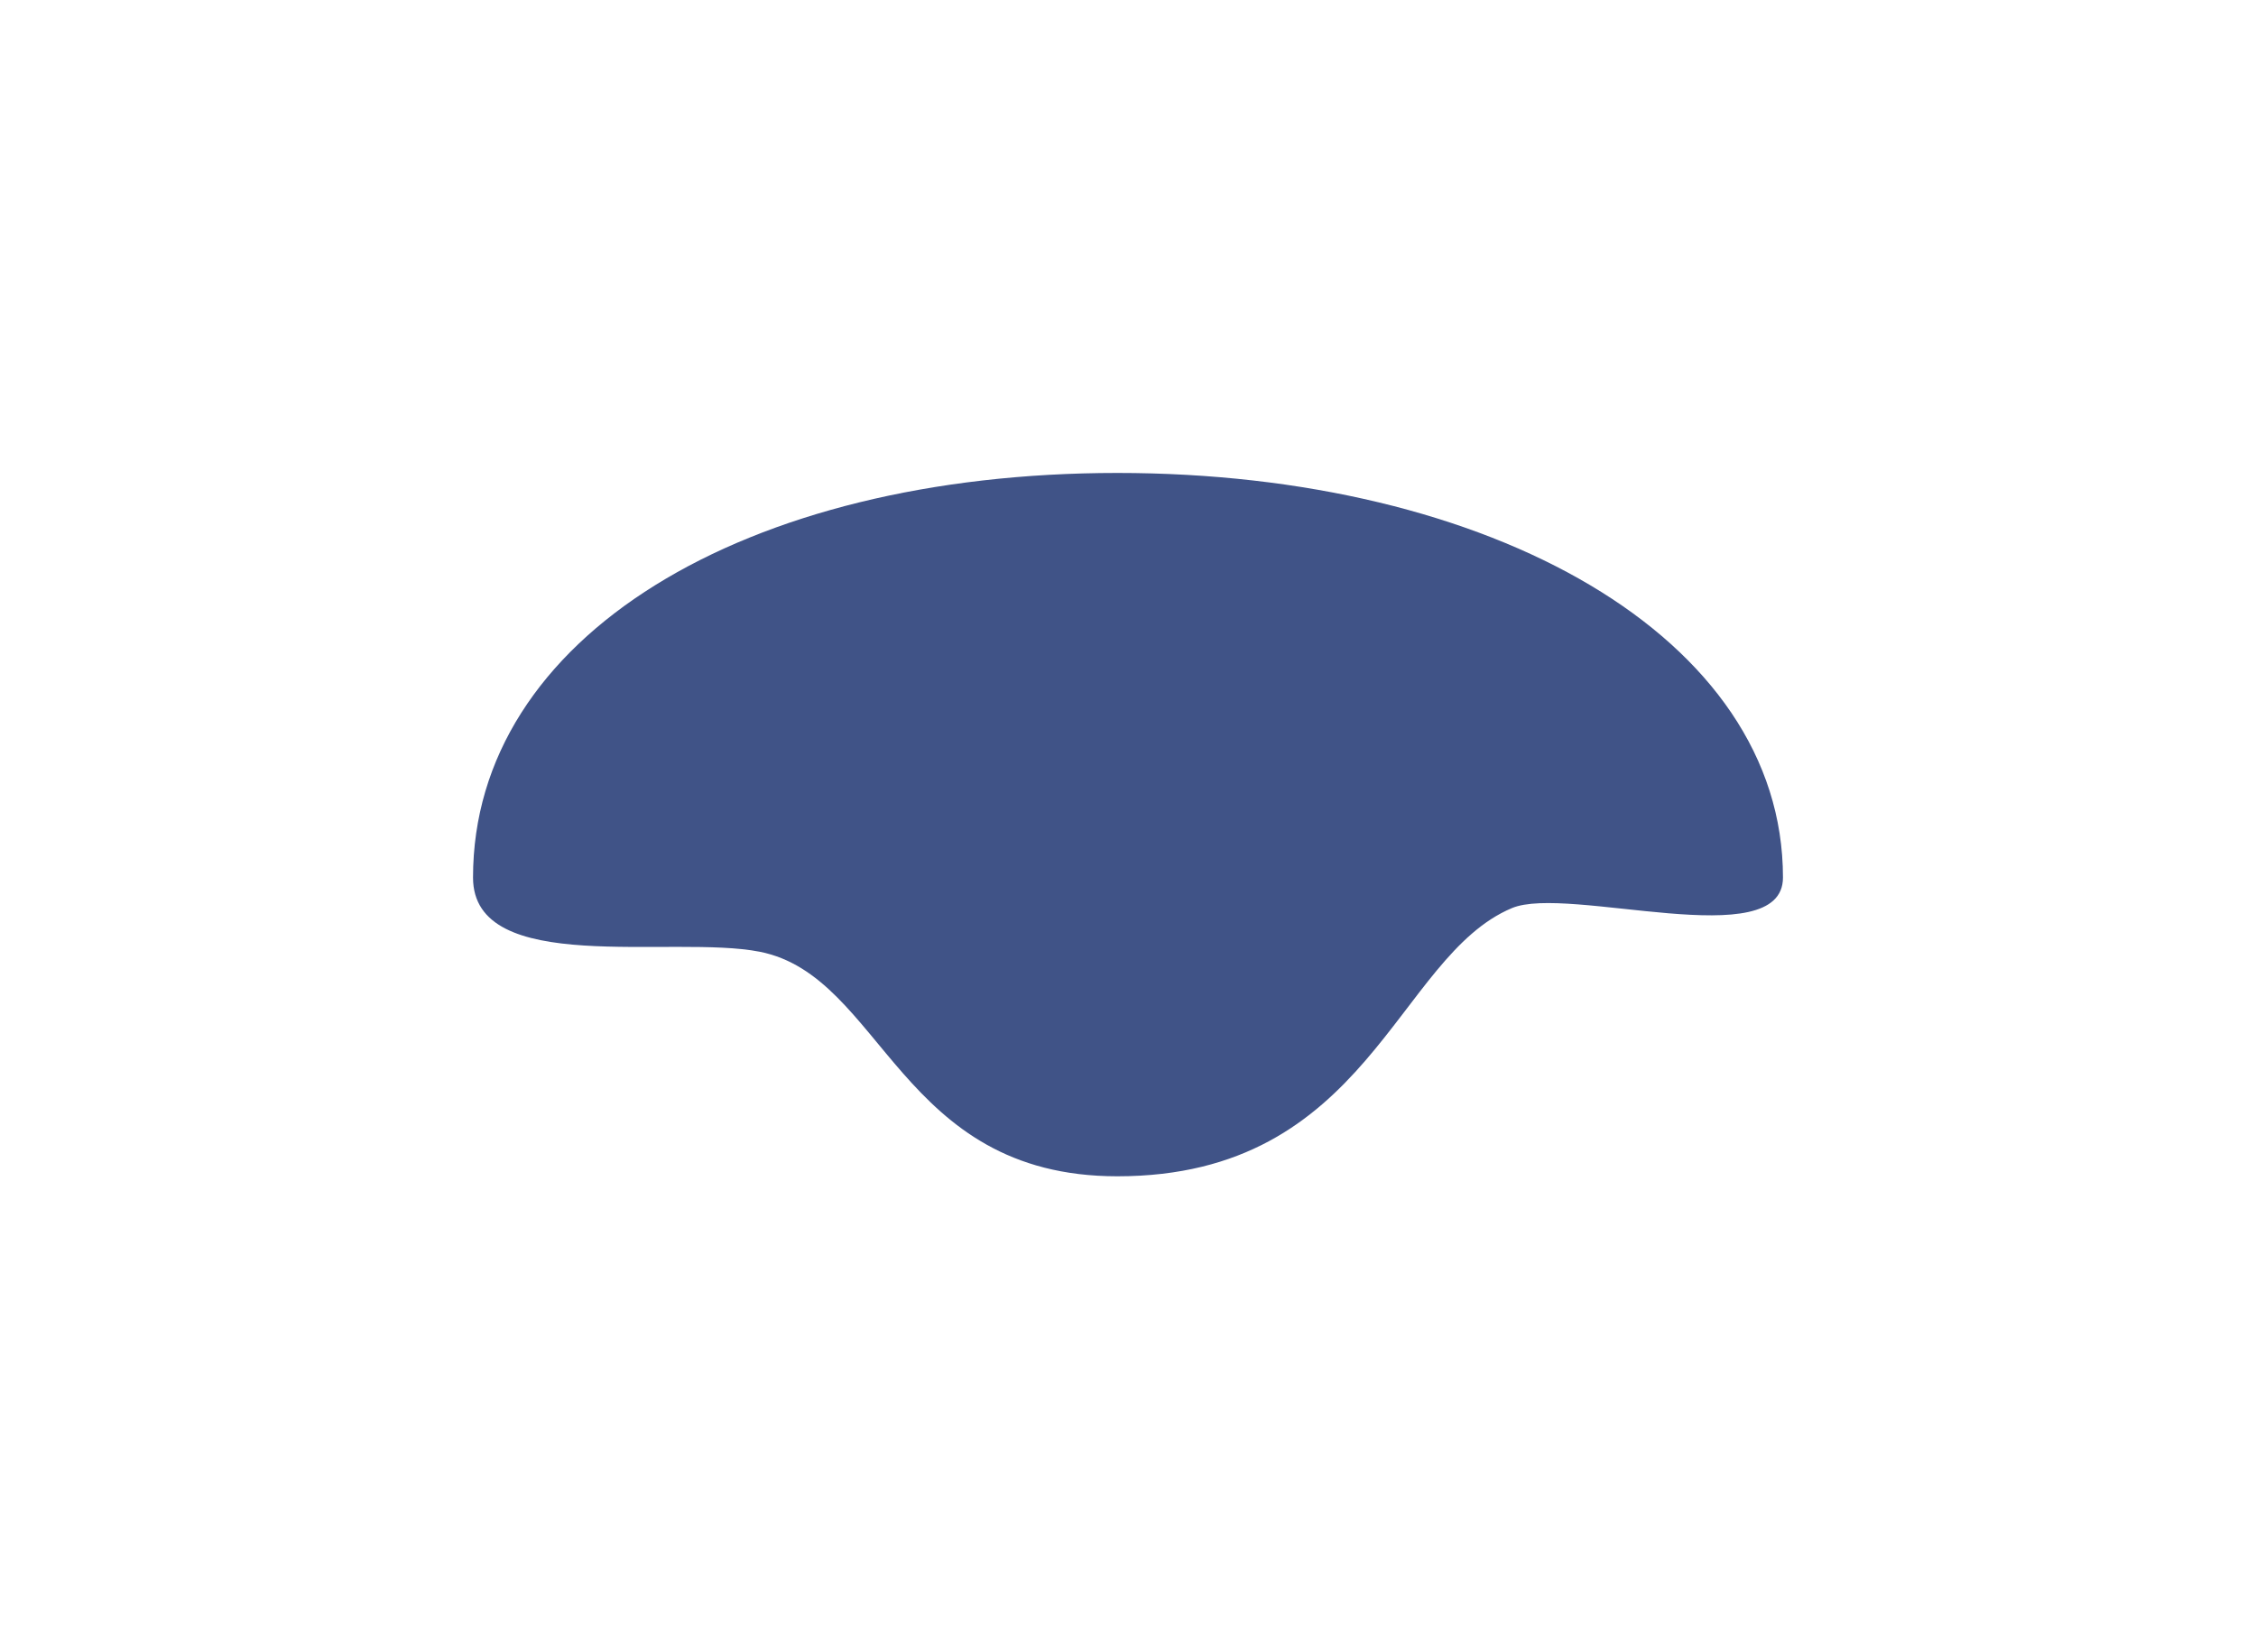
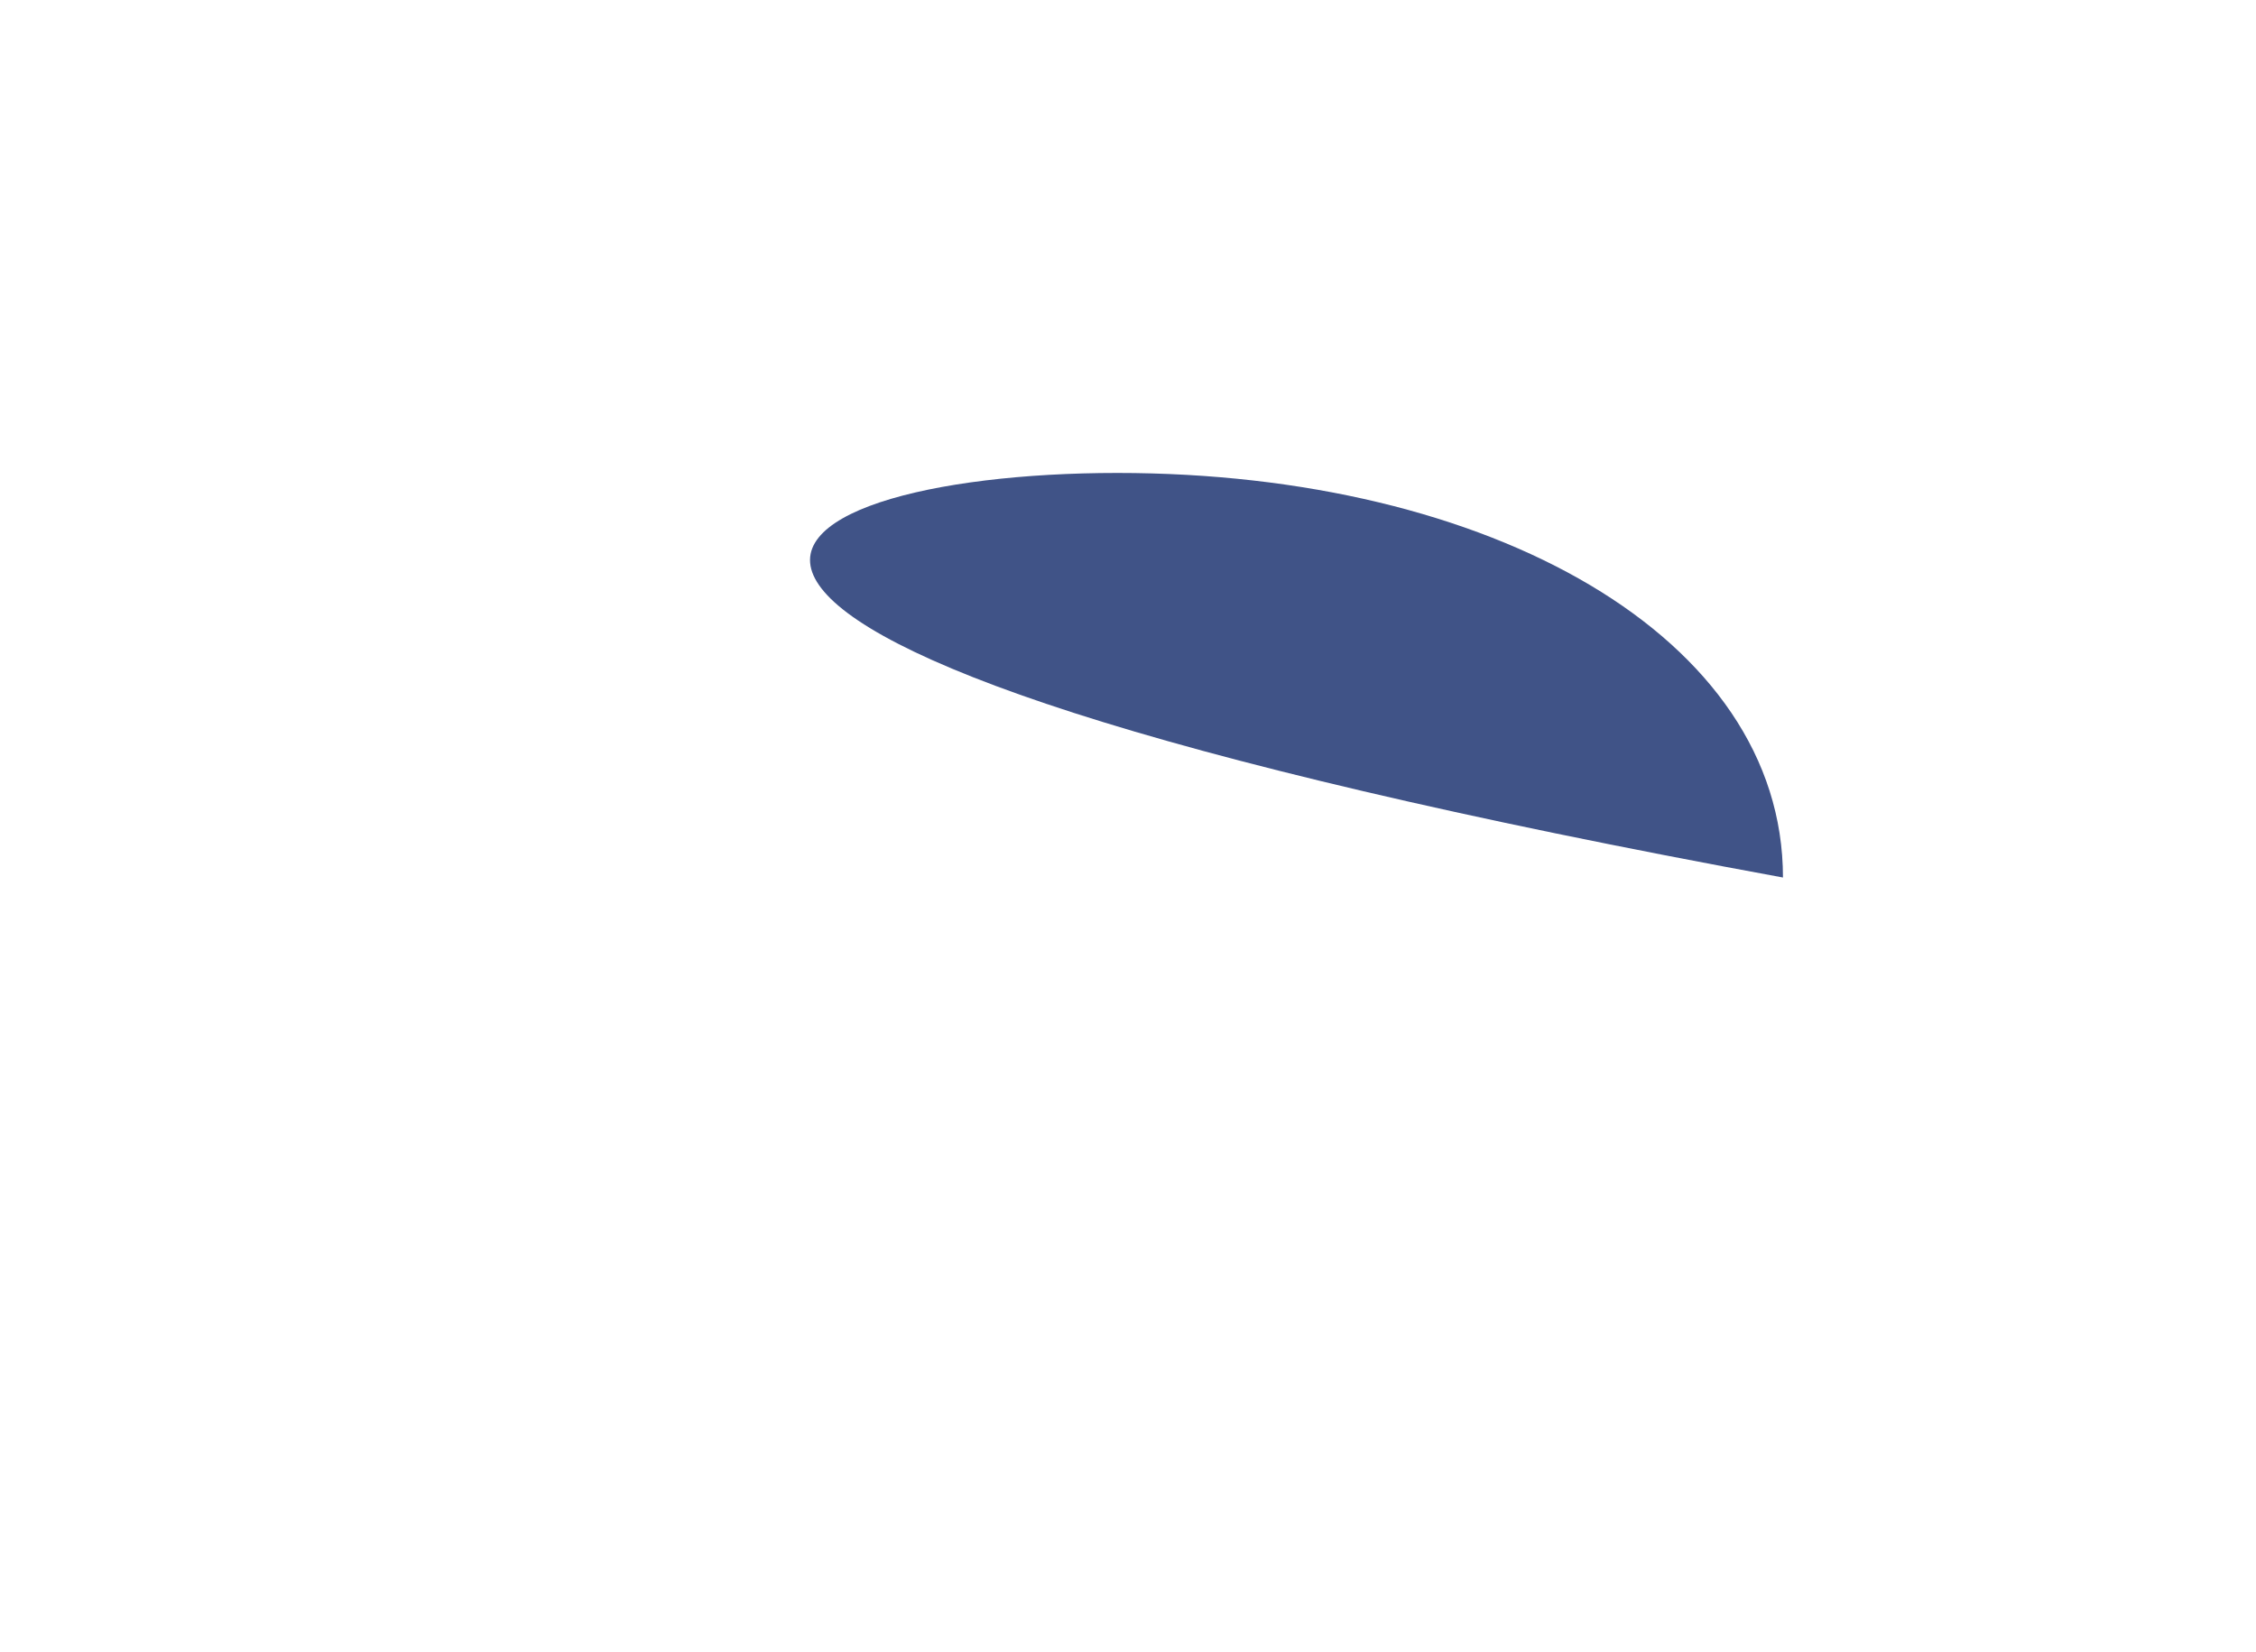
<svg xmlns="http://www.w3.org/2000/svg" width="620" height="454" fill="none">
  <g style="mix-blend-mode:hard-light" opacity=".75" filter="url(#a)">
-     <path d="M490 241.205c0 21.483-59.105 1.937-74.496 8.405-31.935 13.421-39.24 73.718-108.429 73.718-60.083 0-64.356-55.031-98.288-61.722-23.975-4.727-78.787 6.949-78.787-20.401C130 175.147 204.54 130 307.075 130 409.609 130 490 175.147 490 241.205Z" fill="#00195F" />
+     <path d="M490 241.205C130 175.147 204.54 130 307.075 130 409.609 130 490 175.147 490 241.205Z" fill="#00195F" />
  </g>
  <defs>
    <filter id="a" x="0" y="0" width="620" height="453.328" filterUnits="userSpaceOnUse" color-interpolation-filters="sRGB">
      <feFlood flood-opacity="0" result="BackgroundImageFix" />
      <feBlend in="SourceGraphic" in2="BackgroundImageFix" result="shape" />
      <feGaussianBlur stdDeviation="65" result="effect1_foregroundBlur_51905_223374" />
    </filter>
  </defs>
</svg>